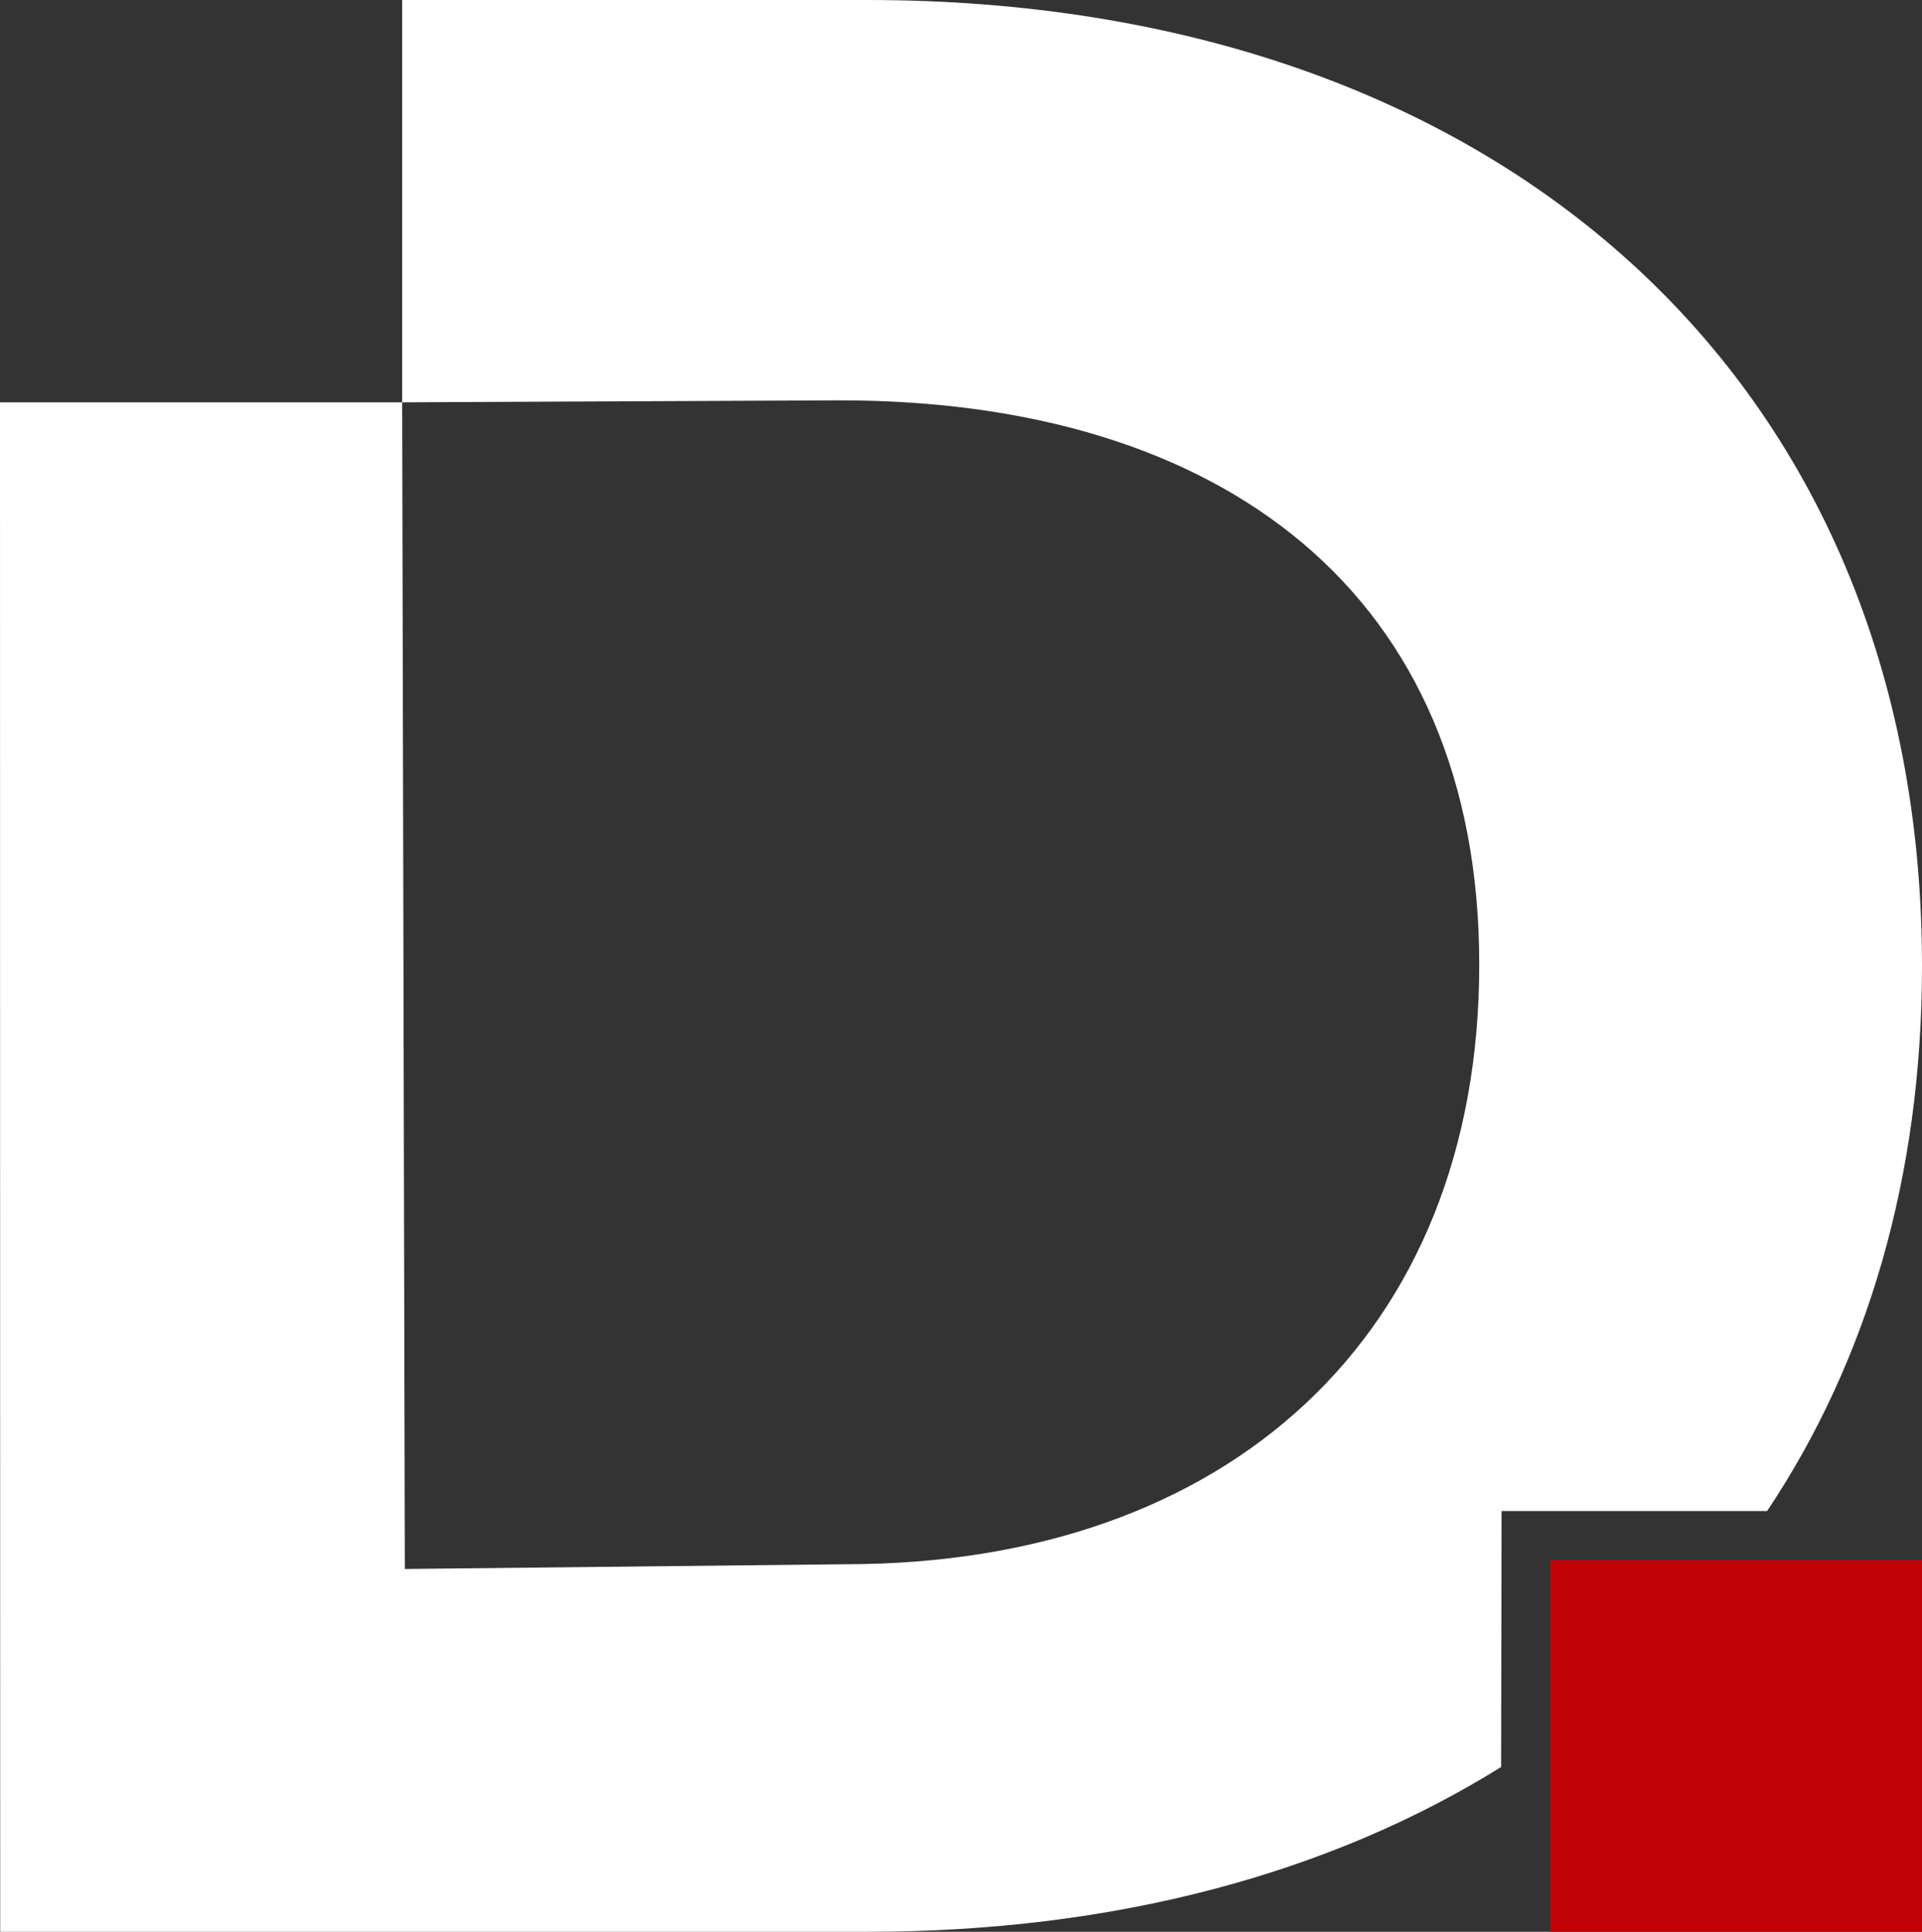
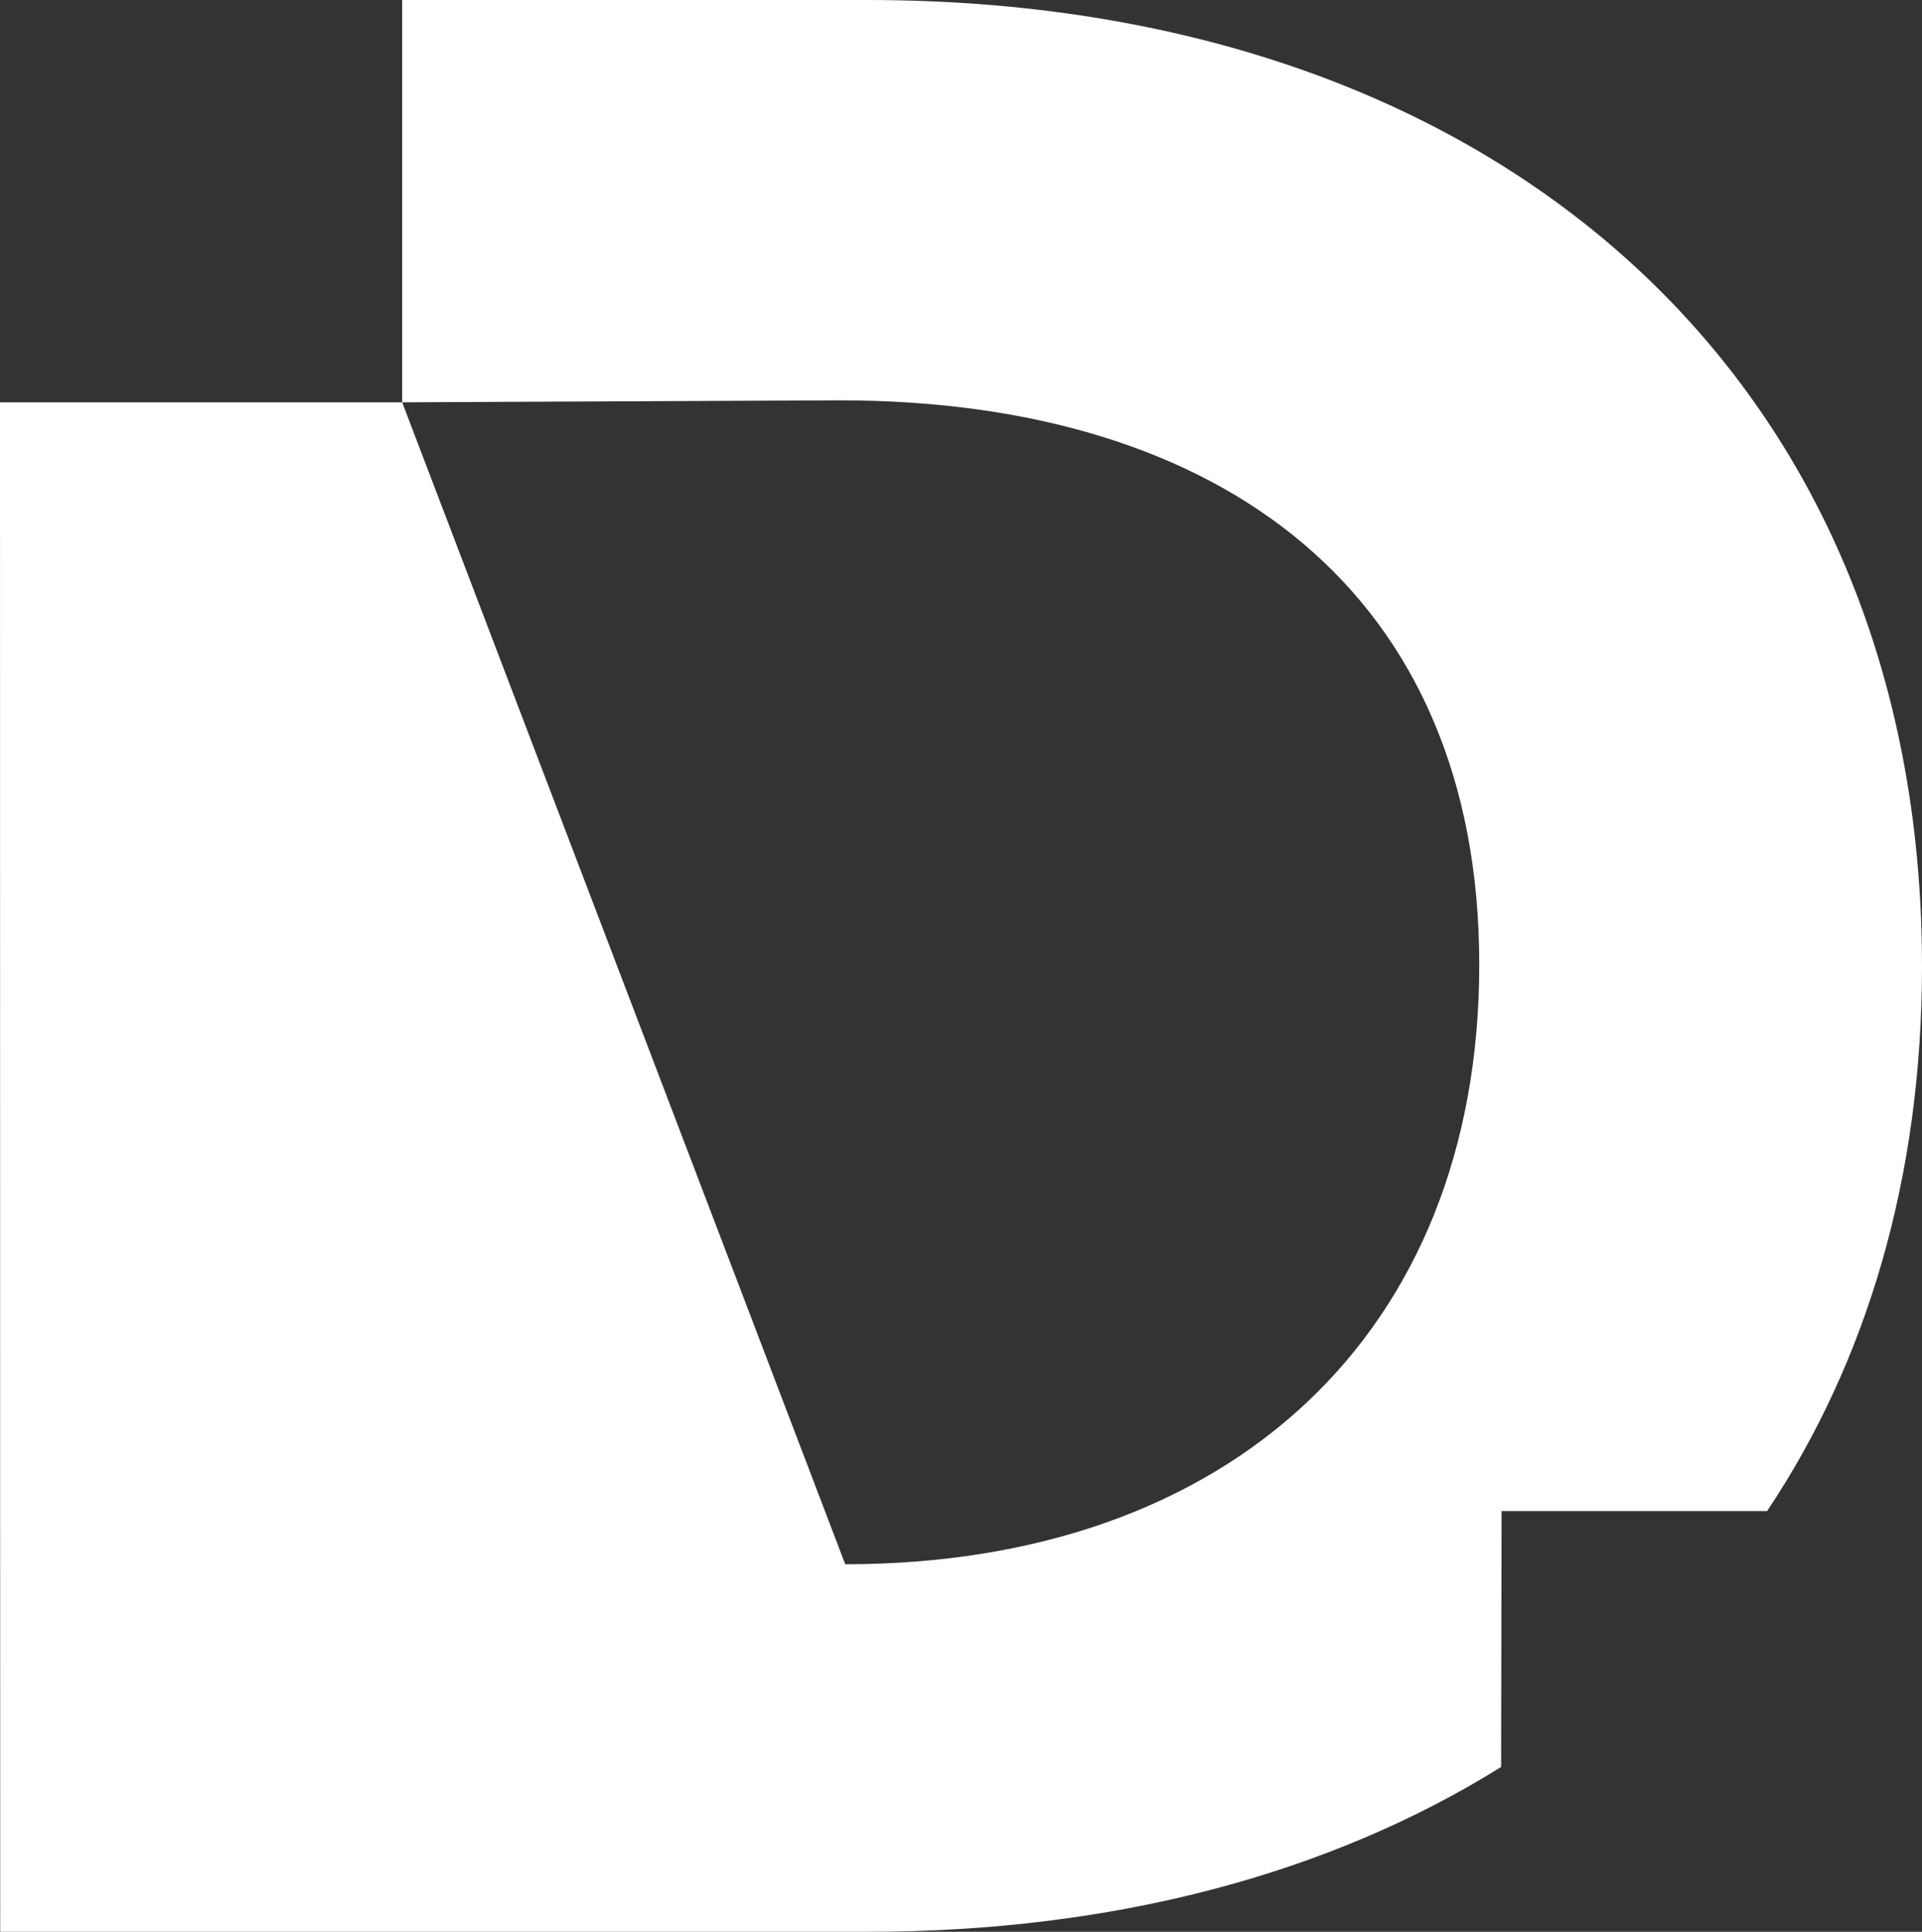
<svg xmlns="http://www.w3.org/2000/svg" width="393" height="395" viewBox="0 0 393 395" fill="none">
  <rect x="0" y="0" width="393" height="395" fill="#333333" stroke="none" />
-   <path fillRule="evenodd" clipRule="evenodd" d="M177.335 395H0.042L0 82.265H82.234L82.78 320.813L172.826 319.846C251.176 319.846 302.47 272.946 302.47 197.226C302.47 121.508 250.049 81.859 171.698 81.859L82.234 82.265V0H129.566H177.376C306.456 0 393 77.736 393 197.53C393 240.701 381.755 278.402 361.328 308.97H307.033L306.941 361.3C272.05 383.052 227.961 395 177.335 395Z" fill="white" />
-   <path d="M393 395V319H317V395H393Z" fill="#C10206" />
+   <path fillRule="evenodd" clipRule="evenodd" d="M177.335 395H0.042L0 82.265H82.234L172.826 319.846C251.176 319.846 302.47 272.946 302.47 197.226C302.47 121.508 250.049 81.859 171.698 81.859L82.234 82.265V0H129.566H177.376C306.456 0 393 77.736 393 197.53C393 240.701 381.755 278.402 361.328 308.97H307.033L306.941 361.3C272.05 383.052 227.961 395 177.335 395Z" fill="white" />
</svg>